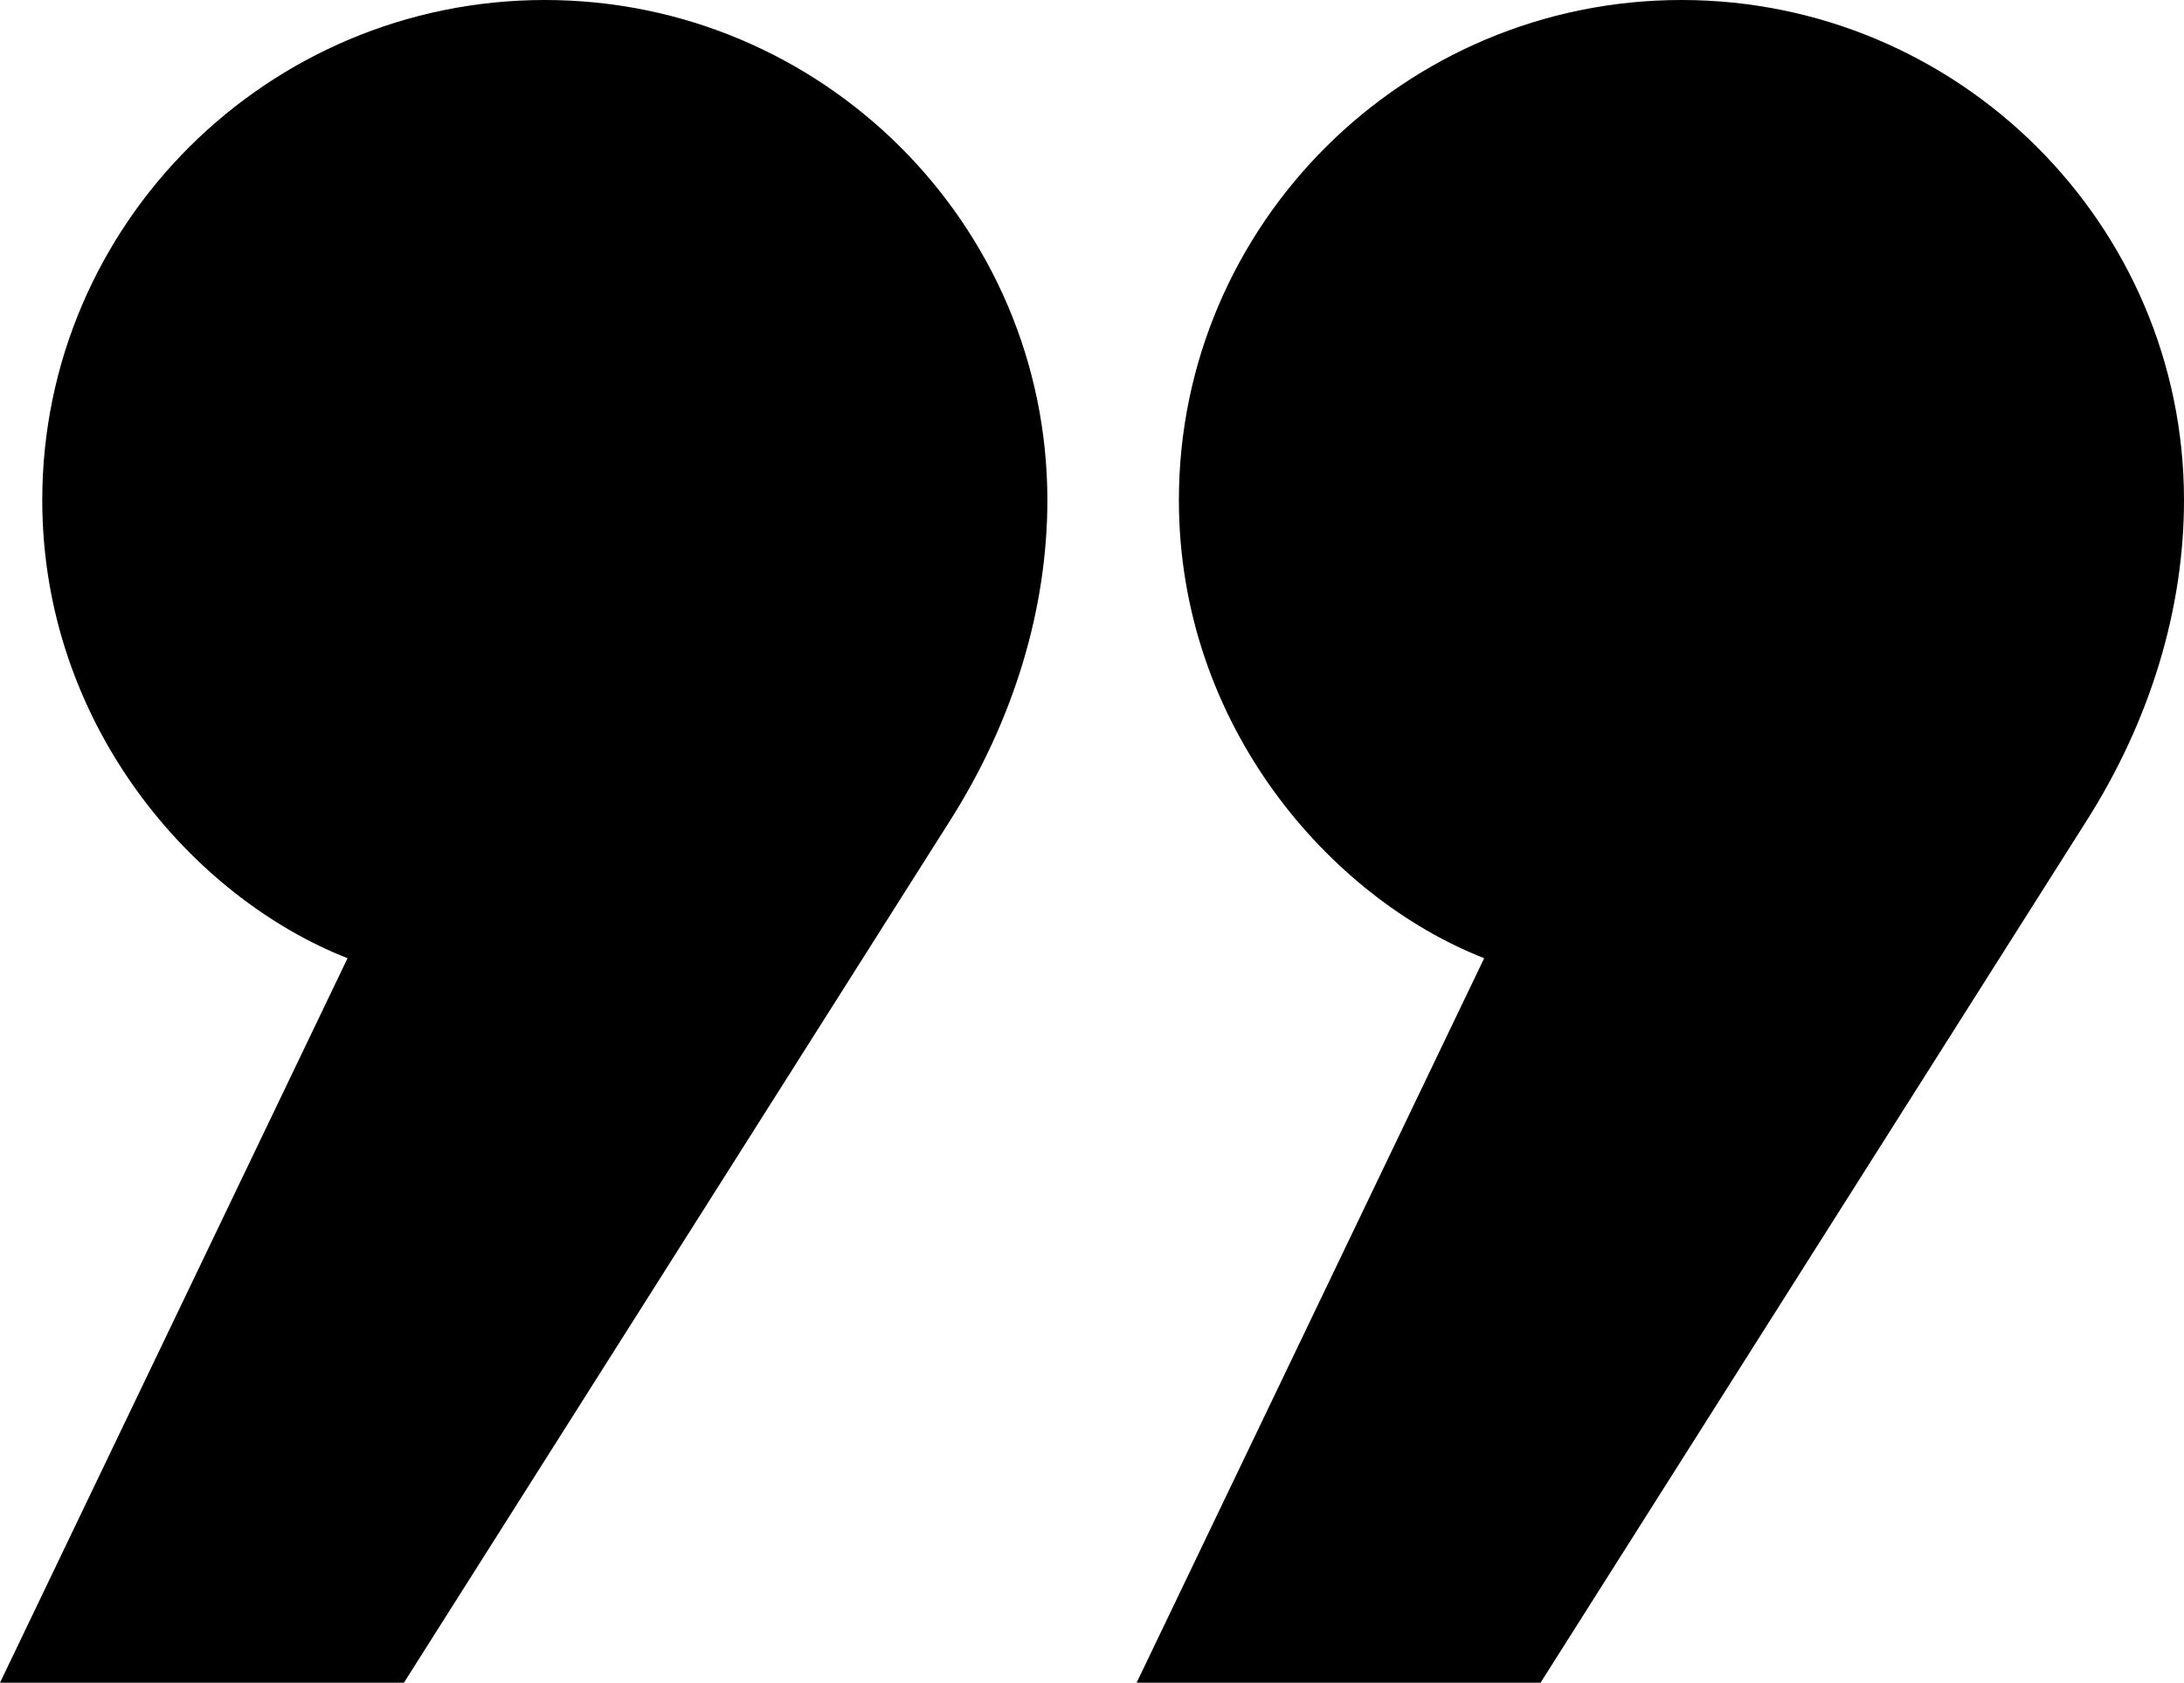
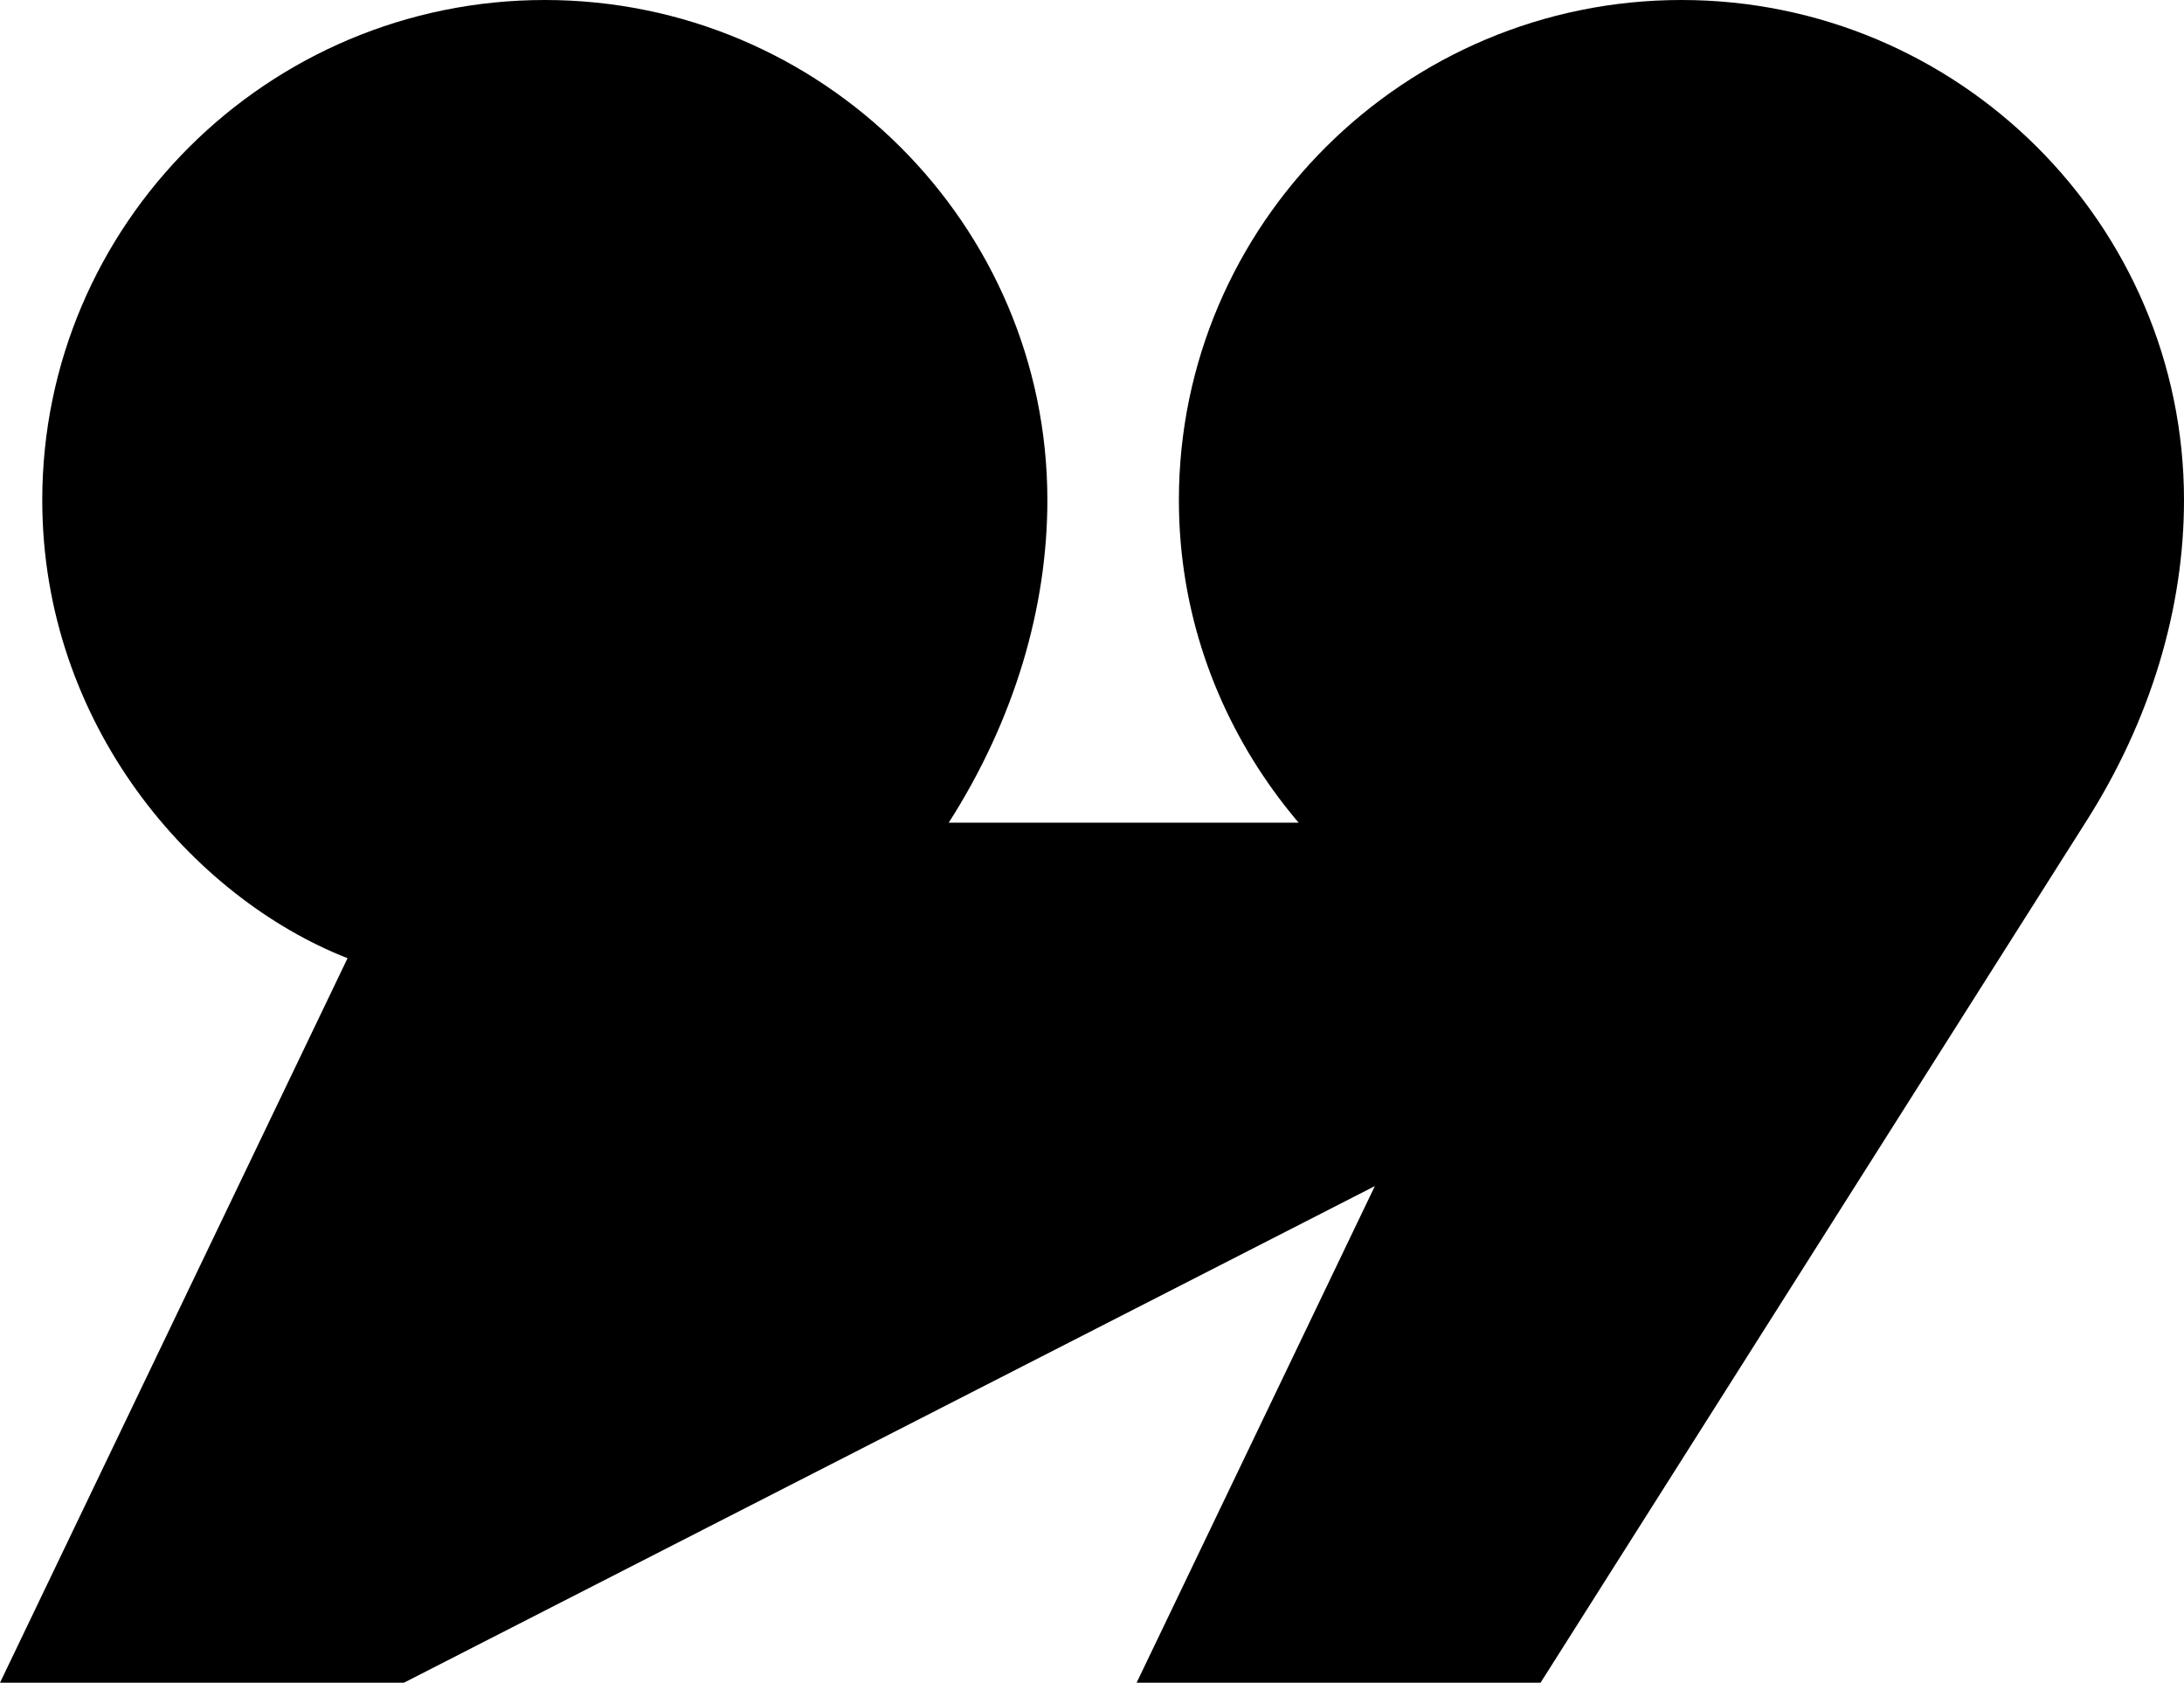
<svg xmlns="http://www.w3.org/2000/svg" width="74" height="57" viewBox="0 0 74 57" fill="none">
-   <path d="M70.658 27.867L52.198 57H38.512L50.288 32.458C45.036 30.4 39.944 24.542 39.944 16.942C39.944 7.6 47.583 2.53763e-06 56.972 3.17097e-06C66.361 3.8043e-06 74 7.6 74 16.942C74 20.583 72.886 24.383 70.658 27.867ZM32.146 27.867L13.686 57H0L11.776 32.458C6.525 30.4 1.432 24.542 1.432 16.942C1.432 7.6 9.071 -6.33333e-07 18.46 0C27.849 6.33333e-07 35.488 7.6 35.488 16.942C35.488 20.583 34.374 24.383 32.146 27.867Z" fill="black" />
+   <path d="M70.658 27.867L52.198 57H38.512L50.288 32.458C45.036 30.4 39.944 24.542 39.944 16.942C39.944 7.6 47.583 2.53763e-06 56.972 3.17097e-06C66.361 3.8043e-06 74 7.6 74 16.942C74 20.583 72.886 24.383 70.658 27.867ZL13.686 57H0L11.776 32.458C6.525 30.4 1.432 24.542 1.432 16.942C1.432 7.6 9.071 -6.33333e-07 18.46 0C27.849 6.33333e-07 35.488 7.6 35.488 16.942C35.488 20.583 34.374 24.383 32.146 27.867Z" fill="black" />
</svg>